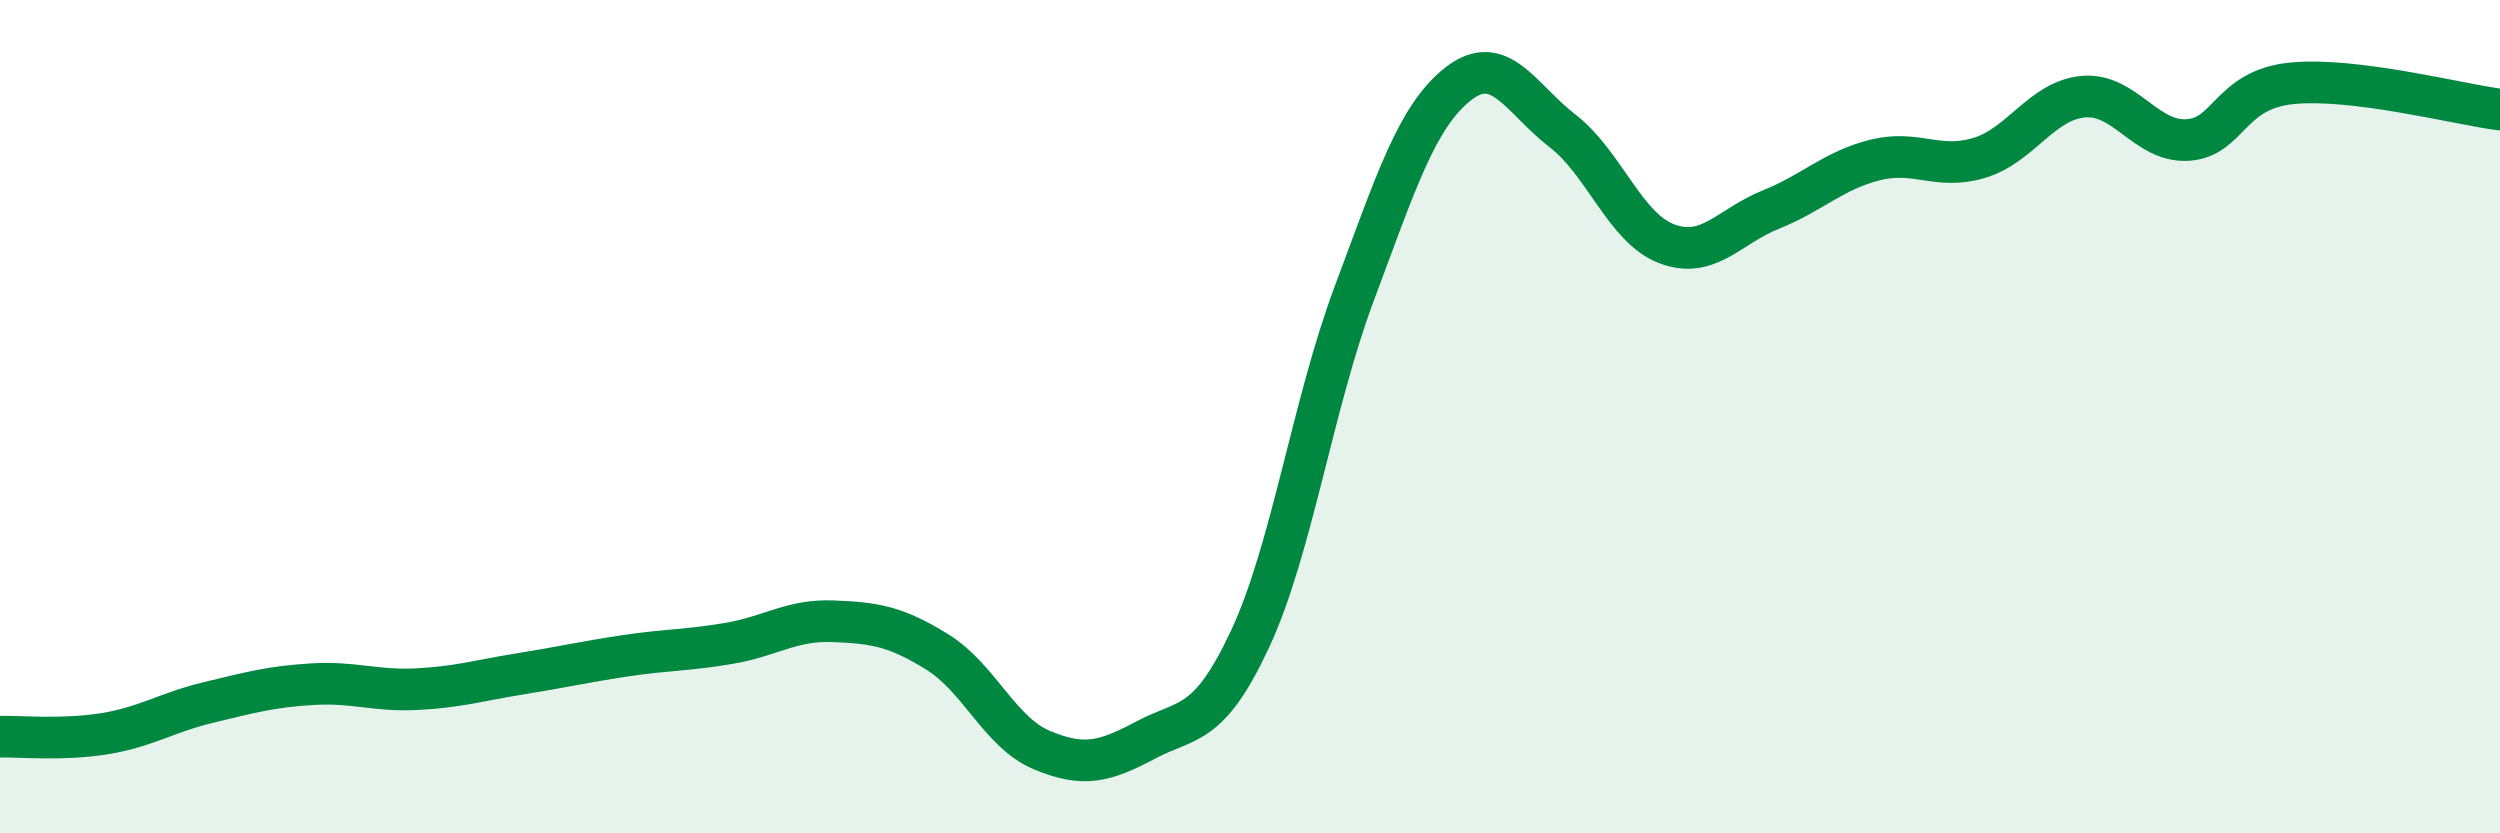
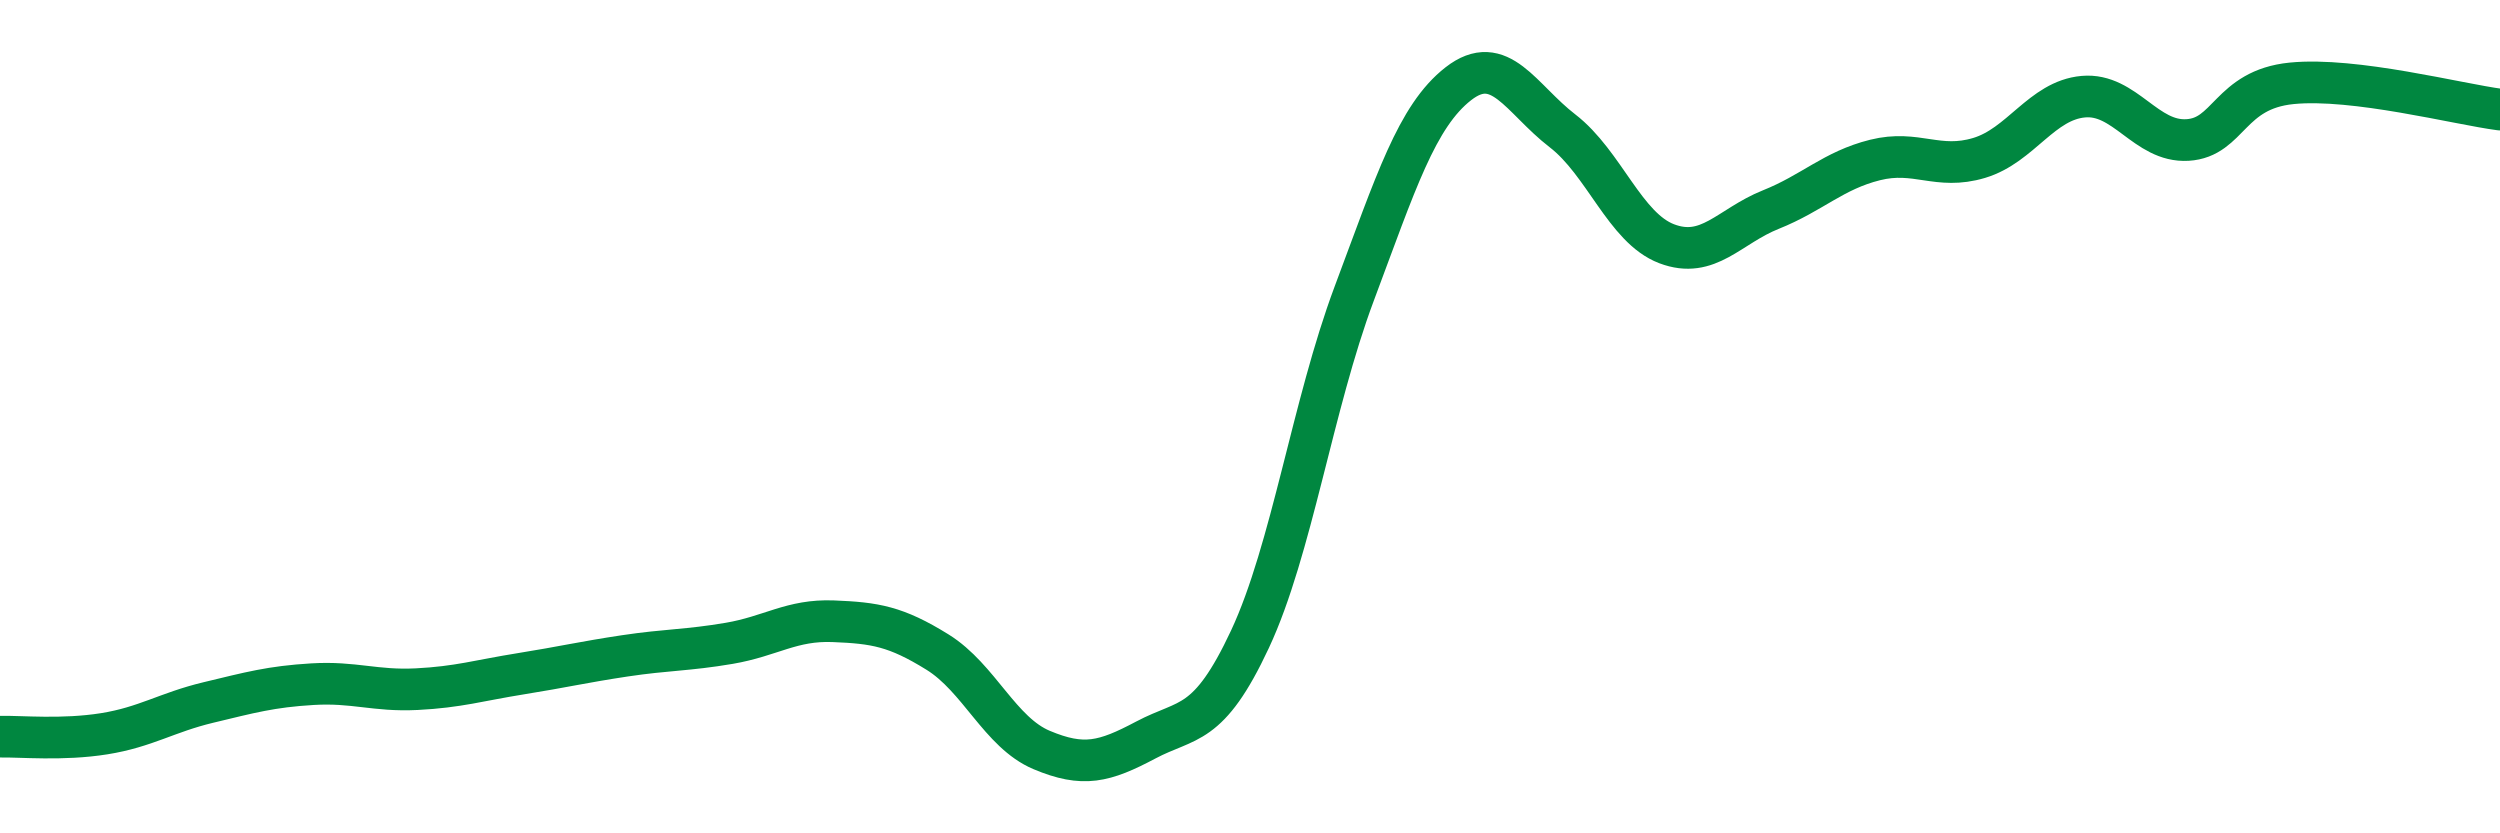
<svg xmlns="http://www.w3.org/2000/svg" width="60" height="20" viewBox="0 0 60 20">
-   <path d="M 0,17.68 C 0.5,17.67 1.5,17.77 2.5,17.61 C 3.5,17.45 4,17.1 5,16.86 C 6,16.62 6.5,16.48 7.5,16.42 C 8.5,16.36 9,16.59 10,16.54 C 11,16.49 11.5,16.33 12.5,16.17 C 13.5,16.01 14,15.89 15,15.74 C 16,15.59 16.5,15.61 17.5,15.44 C 18.5,15.27 19,14.87 20,14.91 C 21,14.95 21.5,15.03 22.5,15.65 C 23.5,16.27 24,17.58 25,18 C 26,18.42 26.5,18.29 27.5,17.76 C 28.5,17.23 29,17.48 30,15.34 C 31,13.2 31.5,9.72 32.5,7.05 C 33.5,4.38 34,2.79 35,2.01 C 36,1.23 36.5,2.37 37.5,3.14 C 38.5,3.91 39,5.47 40,5.85 C 41,6.23 41.5,5.43 42.5,5.03 C 43.5,4.63 44,4.09 45,3.84 C 46,3.59 46.5,4.09 47.5,3.79 C 48.5,3.49 49,2.41 50,2.32 C 51,2.23 51.5,3.42 52.5,3.36 C 53.5,3.3 53.5,2.15 55,2 C 56.5,1.85 59,2.5 60,2.63L60 20L0 20Z" fill="#008740" opacity="0.1" stroke-linecap="round" stroke-linejoin="round" />
  <path d="M 0,17.68 C 0.5,17.67 1.5,17.77 2.5,17.61 C 3.5,17.45 4,17.1 5,16.86 C 6,16.62 6.5,16.48 7.5,16.42 C 8.5,16.36 9,16.59 10,16.54 C 11,16.49 11.5,16.33 12.5,16.17 C 13.5,16.01 14,15.89 15,15.74 C 16,15.59 16.5,15.61 17.5,15.44 C 18.5,15.27 19,14.87 20,14.91 C 21,14.95 21.5,15.03 22.5,15.65 C 23.5,16.27 24,17.58 25,18 C 26,18.42 26.5,18.29 27.5,17.76 C 28.5,17.23 29,17.48 30,15.34 C 31,13.2 31.5,9.72 32.5,7.05 C 33.5,4.38 34,2.79 35,2.01 C 36,1.23 36.5,2.37 37.5,3.14 C 38.5,3.91 39,5.47 40,5.85 C 41,6.23 41.5,5.43 42.5,5.03 C 43.5,4.63 44,4.09 45,3.84 C 46,3.59 46.5,4.09 47.5,3.79 C 48.5,3.49 49,2.41 50,2.32 C 51,2.23 51.5,3.42 52.5,3.36 C 53.5,3.3 53.5,2.15 55,2 C 56.5,1.85 59,2.5 60,2.63" stroke="#008740" stroke-width="1" fill="none" stroke-linecap="round" stroke-linejoin="round" />
</svg>